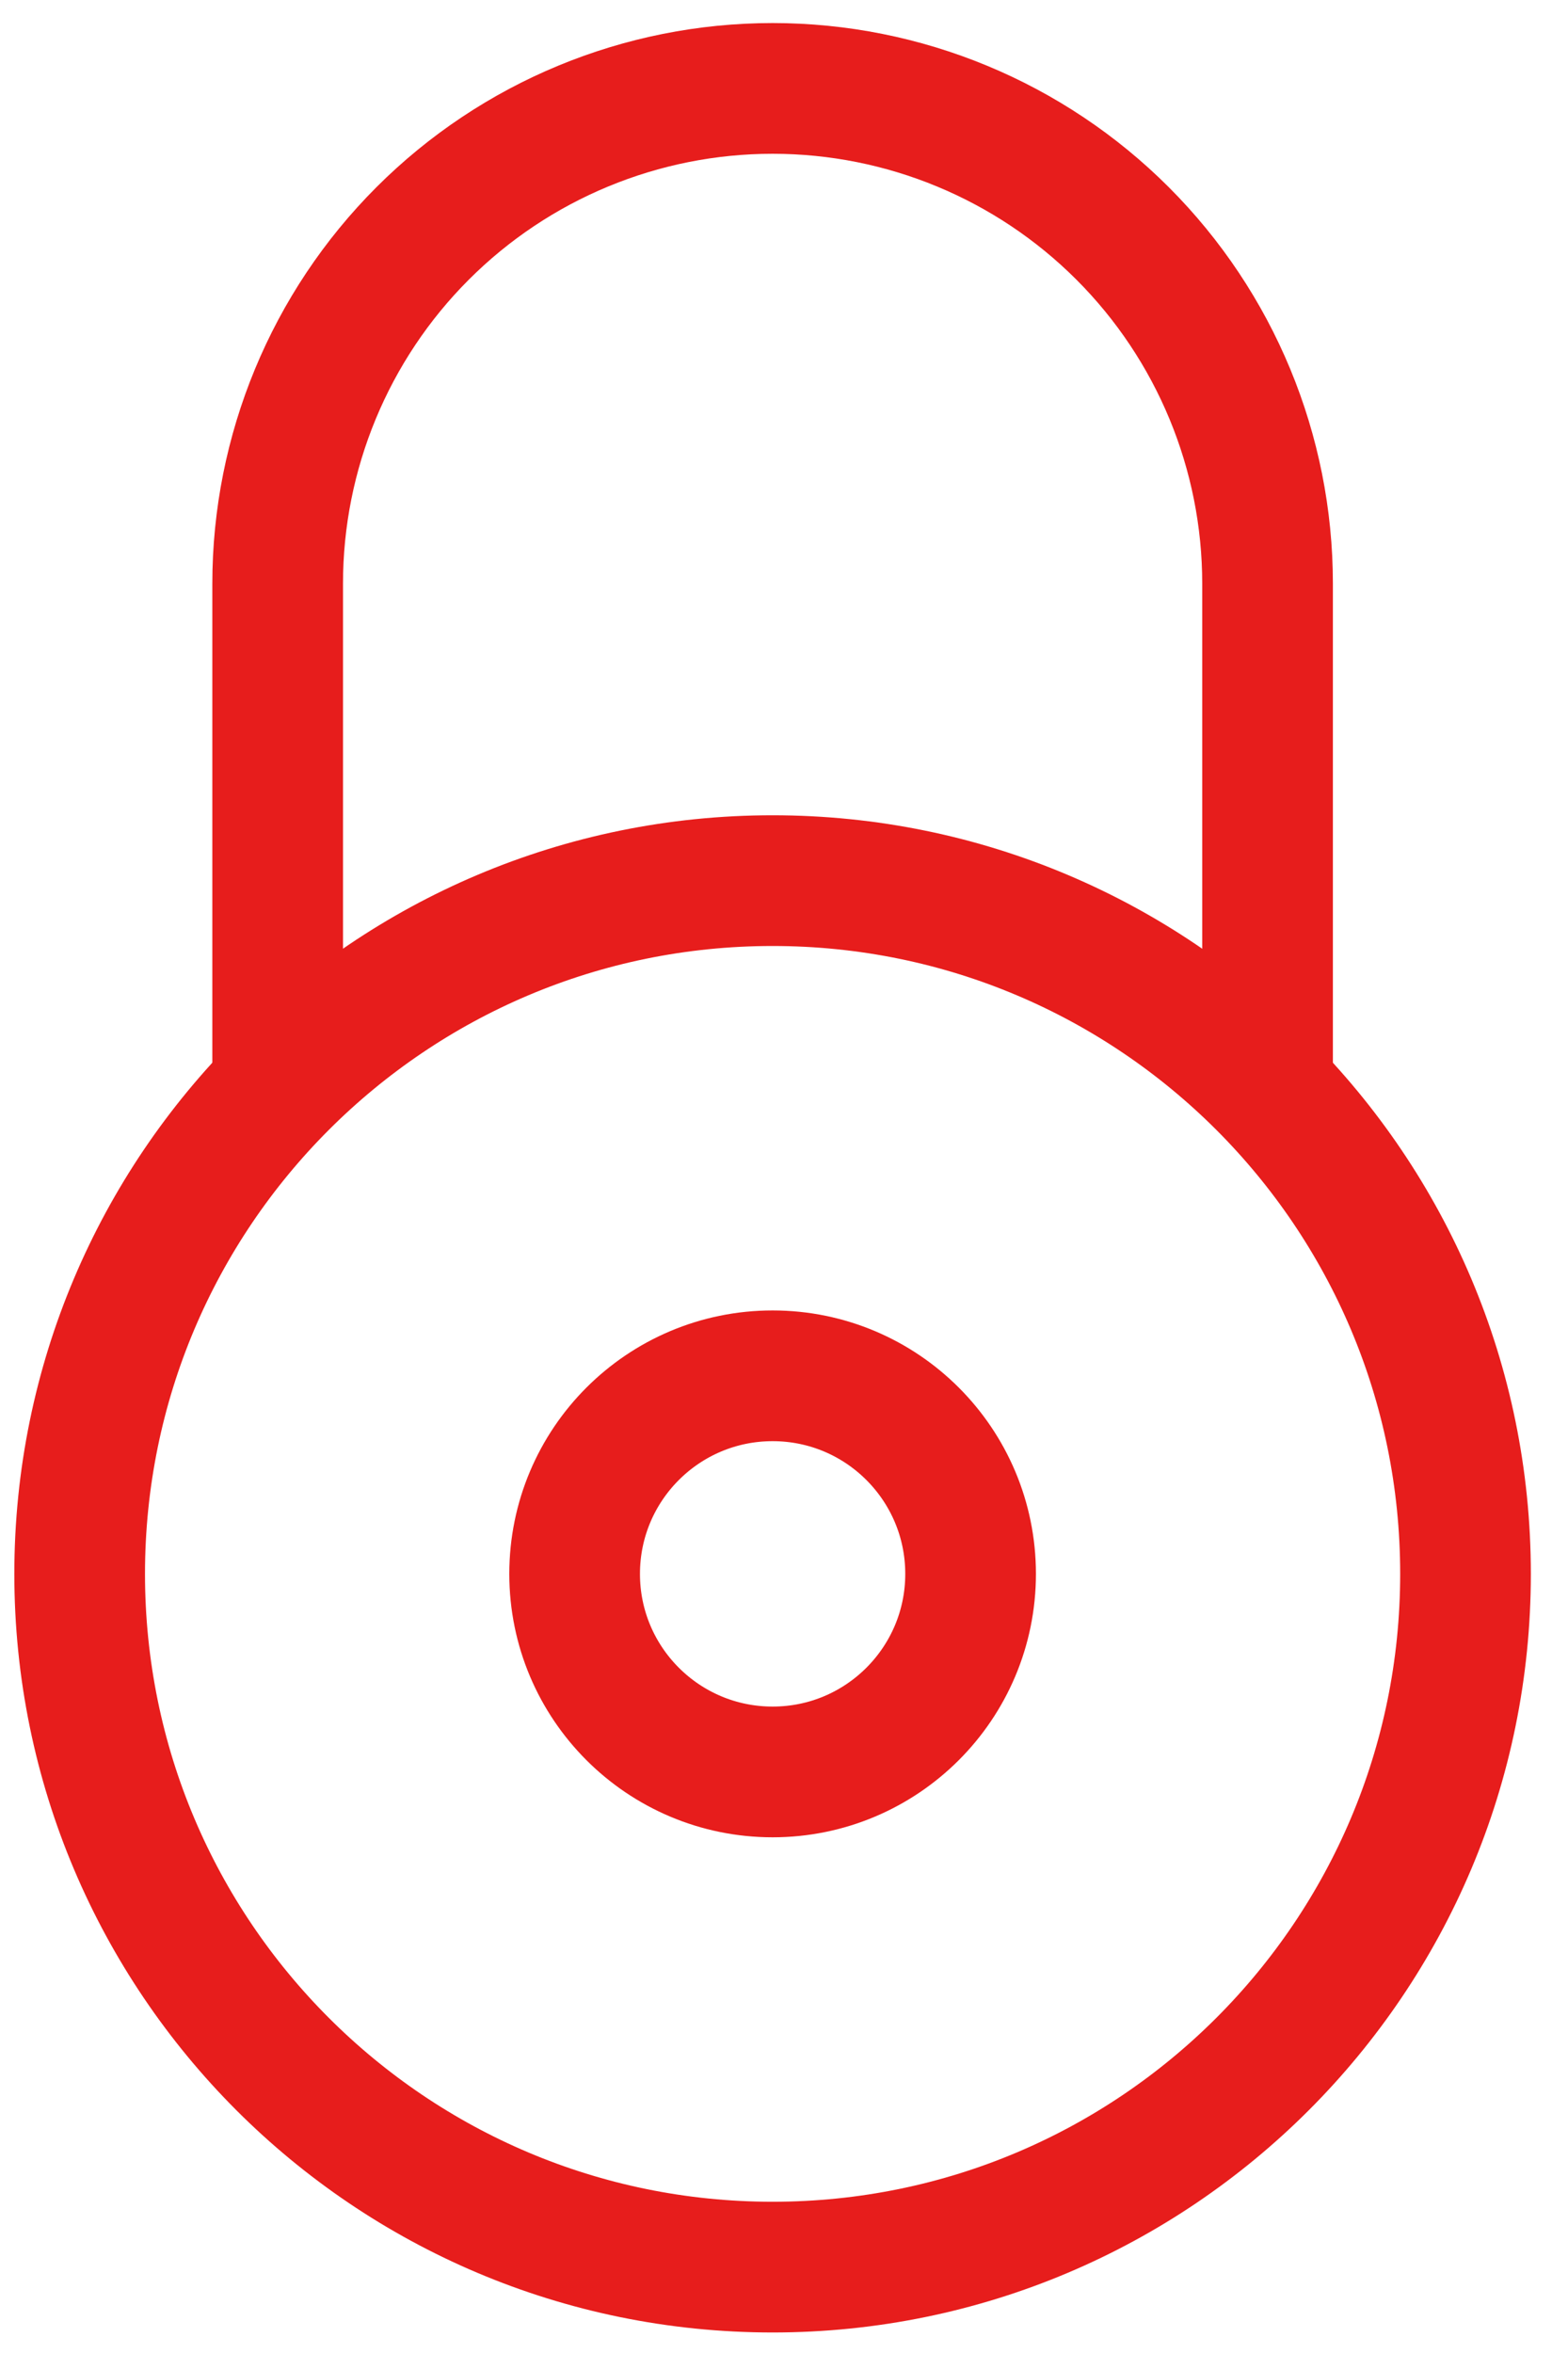
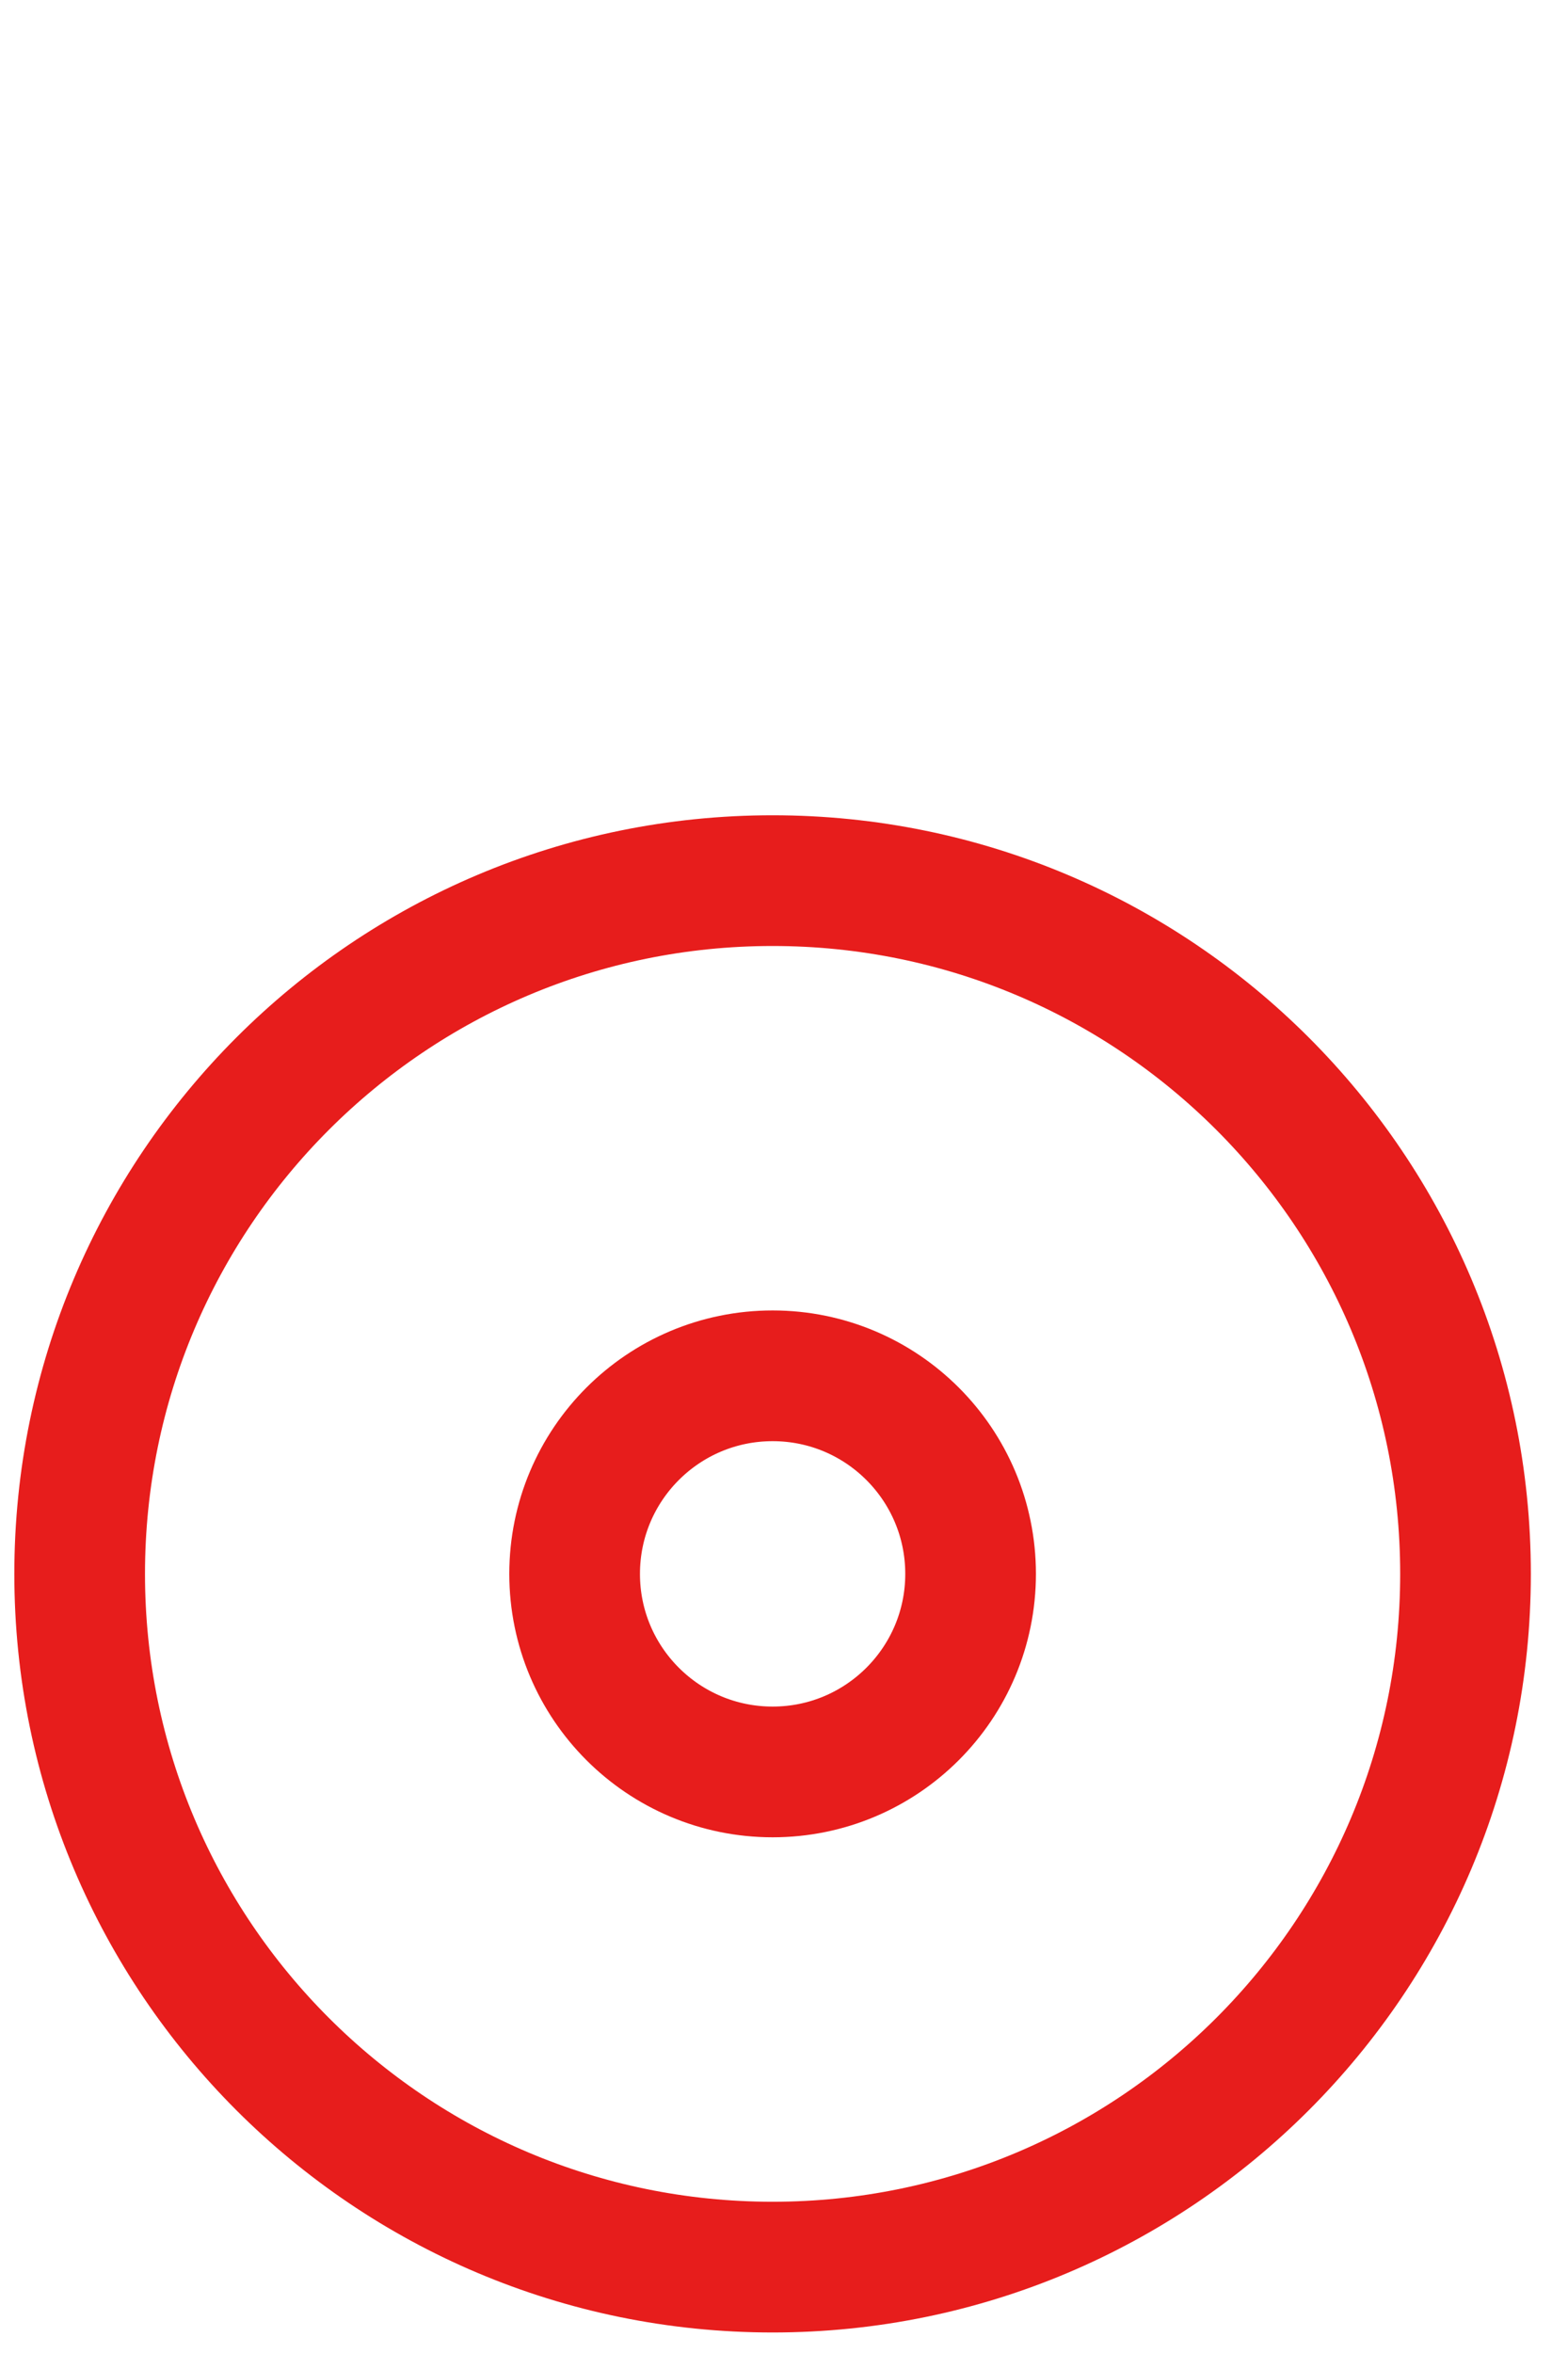
<svg xmlns="http://www.w3.org/2000/svg" width="36" height="54" viewBox="0 0 36 54" fill="none">
  <path d="M17.739 40.665C20.249 40.665 22.284 38.63 22.284 36.12C22.284 33.609 20.249 31.574 17.739 31.574C15.228 31.574 13.193 33.609 13.193 36.12C13.193 38.63 15.228 40.665 17.739 40.665Z" stroke="#E71D1C" stroke-width="3" stroke-miterlimit="10" stroke-linecap="square" />
  <path d="M17.738 52.029C26.524 52.029 33.647 44.906 33.647 36.12C33.647 27.333 26.524 20.21 17.738 20.21C8.952 20.21 1.829 27.333 1.829 36.12C1.829 44.906 8.952 52.029 17.738 52.029Z" stroke="#E71D1C" stroke-width="3" stroke-miterlimit="10" stroke-linecap="square" />
-   <path d="M29.102 24.756V13.392C29.102 10.379 27.905 7.488 25.774 5.357C23.643 3.226 20.753 2.029 17.739 2.029V2.029C14.725 2.029 11.834 3.226 9.703 5.357C7.572 7.488 6.375 10.379 6.375 13.392V24.756" stroke="#E71D1C" stroke-width="3" stroke-miterlimit="10" />
</svg>